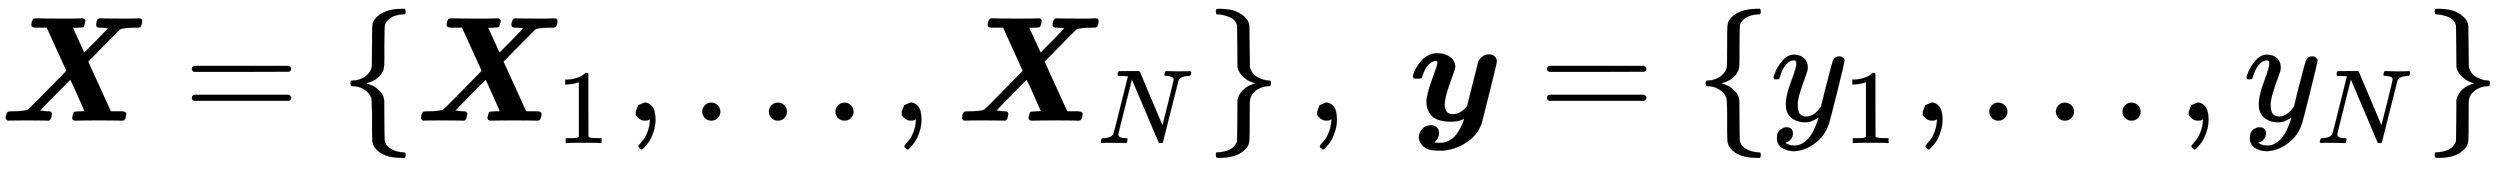
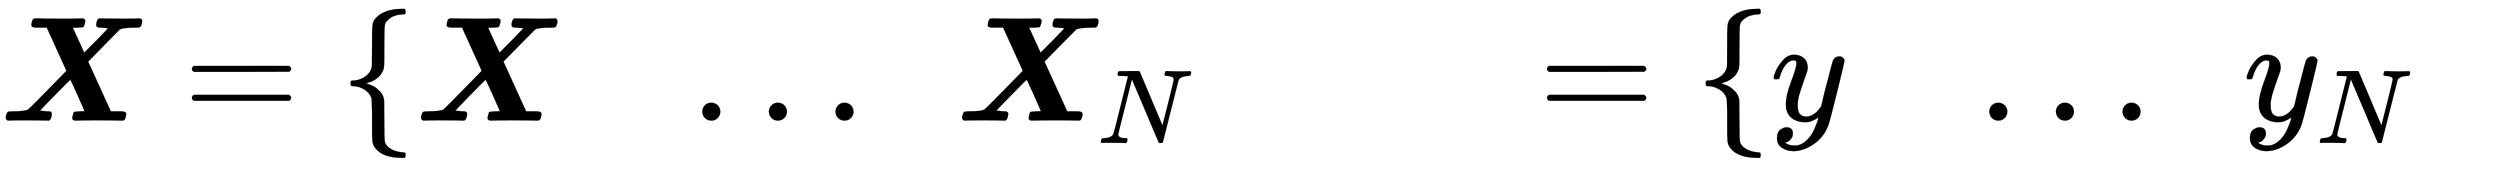
<svg xmlns="http://www.w3.org/2000/svg" xmlns:xlink="http://www.w3.org/1999/xlink" style="vertical-align:-.755ex" width="38.962ex" height="2.634ex" viewBox="0 -809.3 16775.3 1134.2">
  <defs>
    <path id="a" stroke-width="1" d="M931 686q22 0 22-16 0-20-9-38-8-8-20-8h-10q-91 0-111-13-3-2-107-108T591 396q0-2 76-167l76-167h71q32 0 32-18-3-37-17-42-4-2-12-2-4 0-42 1T664 2q-74 0-113-1t-43-1h-1q-23 0-23 18 0 1 4 19 4 19 9 21t37 4l32 1q1 1-46 106t-49 105q-2 0-102-102T268 67l47-5h13l7-1q12-3 12-17-3-34-16-42l-5-2-39 1q-24 1-110 1-82 0-99-1L53 0Q38 6 38 17q0 23 12 40 6 5 28 5 91 0 110 13 6 2 247 249l9 10-5 13q-2 4-66 145l-60 132h-67q-26 0-34 8-2 4-2 10 0 13 5 27t12 15q3 2 20 2 48-2 151-2h74q34 0 55 1t24 1q16 0 21-15 0-4-4-20-5-20-10-23t-35-4-31-1h-4l38-83q37-83 38-83 0-1 10 9t30 30 41 41l79 82q-8 3-47 5h-4q-28 0-28 16 0 20 9 38 5 5 12 8l38-1q24-1 109-1h60q26 0 40 1t18 1z" />
    <path id="b" stroke-width="1" d="M56 347q0 13 14 20h637q15-8 15-20 0-11-14-19l-318-1H72q-16 5-16 20zm0-194q0 15 16 20h636q14-10 14-20 0-13-15-20H70q-14 7-14 20z" />
    <path id="c" stroke-width="1" d="M434-231q0-13-6-19h-18q-129 0-180 66-5 7-8 12t-5 11-4 13-2 15-1 22-1 27 0 37 0 47v53q-1 89-5 100-1 1-1 2-14 36-50 56t-71 20q-11 0-14 3t-3 16 3 16 14 3q34 0 70 20t51 56q5 11 5 32t1 152v50q0 55 6 77t29 42q26 26 80 42 37 8 53 9h13q11 0 18 1h20q6-6 6-18 0-13-3-16-2-3-16-3-53-3-83-24t-36-42q-5-13-5-148v-82q0-47-3-64t-17-39q-31-43-87-59l-14-5 14-5q18-6 36-15t42-34 28-59q1-6 1-136 0-135 5-148 10-27 43-45t76-21q14 0 16-3 3-3 3-15z" />
-     <path id="d" stroke-width="1" d="M213 578l-13-5q-14-5-40-10t-58-7H83v46h19q47 2 87 15t56 24 28 22q2 3 12 3 9 0 17-6V361l1-300q7-7 12-9t24-4 62-2h26V0h-11q-21 3-159 3-136 0-157-3H88v46h64q16 0 25 1t16 3 8 2 6 5 6 4v517z" />
-     <path id="e" stroke-width="1" d="M78 35v25l16 43 43 18q28 0 50-25t23-88q0-35-9-68t-21-57-26-41-24-27-13-9q-4 0-13 9t-9 13q0 4 11 16t25 30 26 50 16 73V9l-1-1q-2-1-5-2t-6-3-9-2-12-1q-27 0-44 17z" />
    <path id="f" stroke-width="1" d="M78 60q0 24 17 42t43 18q24 0 42-16t19-43q0-25-17-43T139 0 96 17 78 60zm447 0q0 24 17 42t43 18q24 0 42-16t19-43q0-25-17-43T586 0t-43 17-18 43zm447 0q0 24 17 42t43 18q24 0 42-16t19-43q0-25-17-43t-43-18-43 17-18 43z" />
    <path id="g" stroke-width="1" d="M234 637h-8q-25 0-30 1t-5 11q0 27 11 33 2 1 97 1h88q11 0 14-6 211-496 215-509l54 213q53 211 53 225 0 27-64 31-24 0-24 11 0 2 2 12 4 16 6 19t10 4q3 0 31-1t83-2q50 0 76 1t30 1q15 0 15-10 0-22-8-30-2-5-22-5-71-4-89-40L620 7q-2-7-21-7-14 0-17 2-3 3-129 303L326 604l-65-260Q196 88 196 79q5-33 72-33h10q6-5 6-8t-2-19q-4-13-10-19h-13q-31 2-108 2H63Q49 2 46 1q-15 0-15 9 0 4 3 16t5 14q2 6 23 6 68 3 88 39 4 6 71 277l68 272q-2 1-55 3z" />
-     <path id="h" stroke-width="1" d="M65 731q0 14 3 16t20 3q83 0 128-25t63-55q9-21 10-35t2-134q1-139 2-144 13-45 52-66t72-22q11 0 14-3t3-16-3-16-14-3q-37 0-72-21t-47-53q-5-14-6-36t-1-149v-51q0-55-6-77t-29-42q-54-52-167-52-18 0-21 3t-3 17v7q0 1 1 5t3 4 8 1q14 0 31 3t38 10 37 23 24 38q1 5 2 142l1 136q13 57 70 91 35 17 50 20-25 7-50 20-55 34-68 82l-2 10-1 136q-1 137-2 142-12 40-53 56t-77 17q-9 0-10 3t-2 15z" />
-     <path id="i" stroke-width="1" d="M206-150q34 0 62 16t46 39 30 47 18 41 5 21Q339-7 280-7q-50 0-85 12t-51 34-22 40-7 43q0 53 37 152t37 114q0 8-2 10t-11 3q-28-3-51-29t-36-68q-5-16-8-19t-20-3H44q-20 0-20 14 0 10 10 33t30 52 52 50 72 21q51 0 85-25t35-66q0-14-35-108t-36-144q0-66 54-66t97 55q0 1 37 148t38 150q8 18 27 33t44 15 39-14 14-31q0-13-50-213T483-25q-22-59-73-101t-114-62q-48-14-92-14-77 0-108 27t-32 61q0 32 22 57t58 26q25 0 40-14t15-38q0-6-1-11t-2-10-3-9-4-7-5-8-5-6-6-7-5-6q21-3 38-3z" />
    <path id="j" stroke-width="1" d="M21 287q0 14 15 48t48 71 74 36q41 0 66-23t26-64q-2-19-3-21 0-3-16-46t-33-97-16-86q0-43 14-60t42-18q23 0 43 11t31 23 27 33q0 1 5 20t14 59 19 74q38 150 42 157 13 27 43 27 13 0 21-7t11-12 2-9q0-13-49-210T391-23q-28-83-97-132t-138-50q-45 0-79 22t-34 66q0 22 7 37t19 22 20 10 17 3q44 0 44-42 0-20-12-35t-23-20-13-5l-3-1q2-5 19-12t34-7h8q17 0 26 2 33 9 61 38t43 62 23 56 8 30l-6-4q-6-4-19-11T270-6q-20-5-39-5-46 0-81 22t-46 71q-1 7-1 31 0 57 35 149t35 117v14q0 3-4 7t-11 4h-4q-23 0-42-19t-30-41-17-42-8-22q-2-2-16-2H27q-6 6-6 9z" />
  </defs>
  <g fill="currentColor" stroke="currentColor" stroke-width="0" transform="scale(1 -1)">
    <use xlink:href="#a" />
    <use x="1231" xlink:href="#b" />
    <g transform="translate(2287)">
      <use xlink:href="#c" />
      <g transform="translate(500)">
        <use xlink:href="#a" />
        <use x="1339" y="-213" transform="scale(.707)" xlink:href="#d" />
      </g>
      <use x="1901" xlink:href="#e" />
      <use x="2347" xlink:href="#f" />
      <use x="3686" xlink:href="#e" />
      <g transform="translate(4131)">
        <use xlink:href="#a" />
        <use x="1339" y="-213" transform="scale(.707)" xlink:href="#g" />
      </g>
      <use x="5807" xlink:href="#h" />
    </g>
    <use x="8761" xlink:href="#e" />
    <use x="9457" xlink:href="#i" />
    <use x="10325" xlink:href="#b" />
    <g transform="translate(11381)">
      <use xlink:href="#c" />
      <g transform="translate(500)">
        <use xlink:href="#j" />
        <use x="693" y="-213" transform="scale(.707)" xlink:href="#d" />
      </g>
      <use x="1444" xlink:href="#e" />
      <use x="1890" xlink:href="#f" />
      <use x="3229" xlink:href="#e" />
      <g transform="translate(3674)">
        <use xlink:href="#j" />
        <use x="693" y="-213" transform="scale(.707)" xlink:href="#g" />
      </g>
      <use x="4893" xlink:href="#h" />
    </g>
  </g>
</svg>